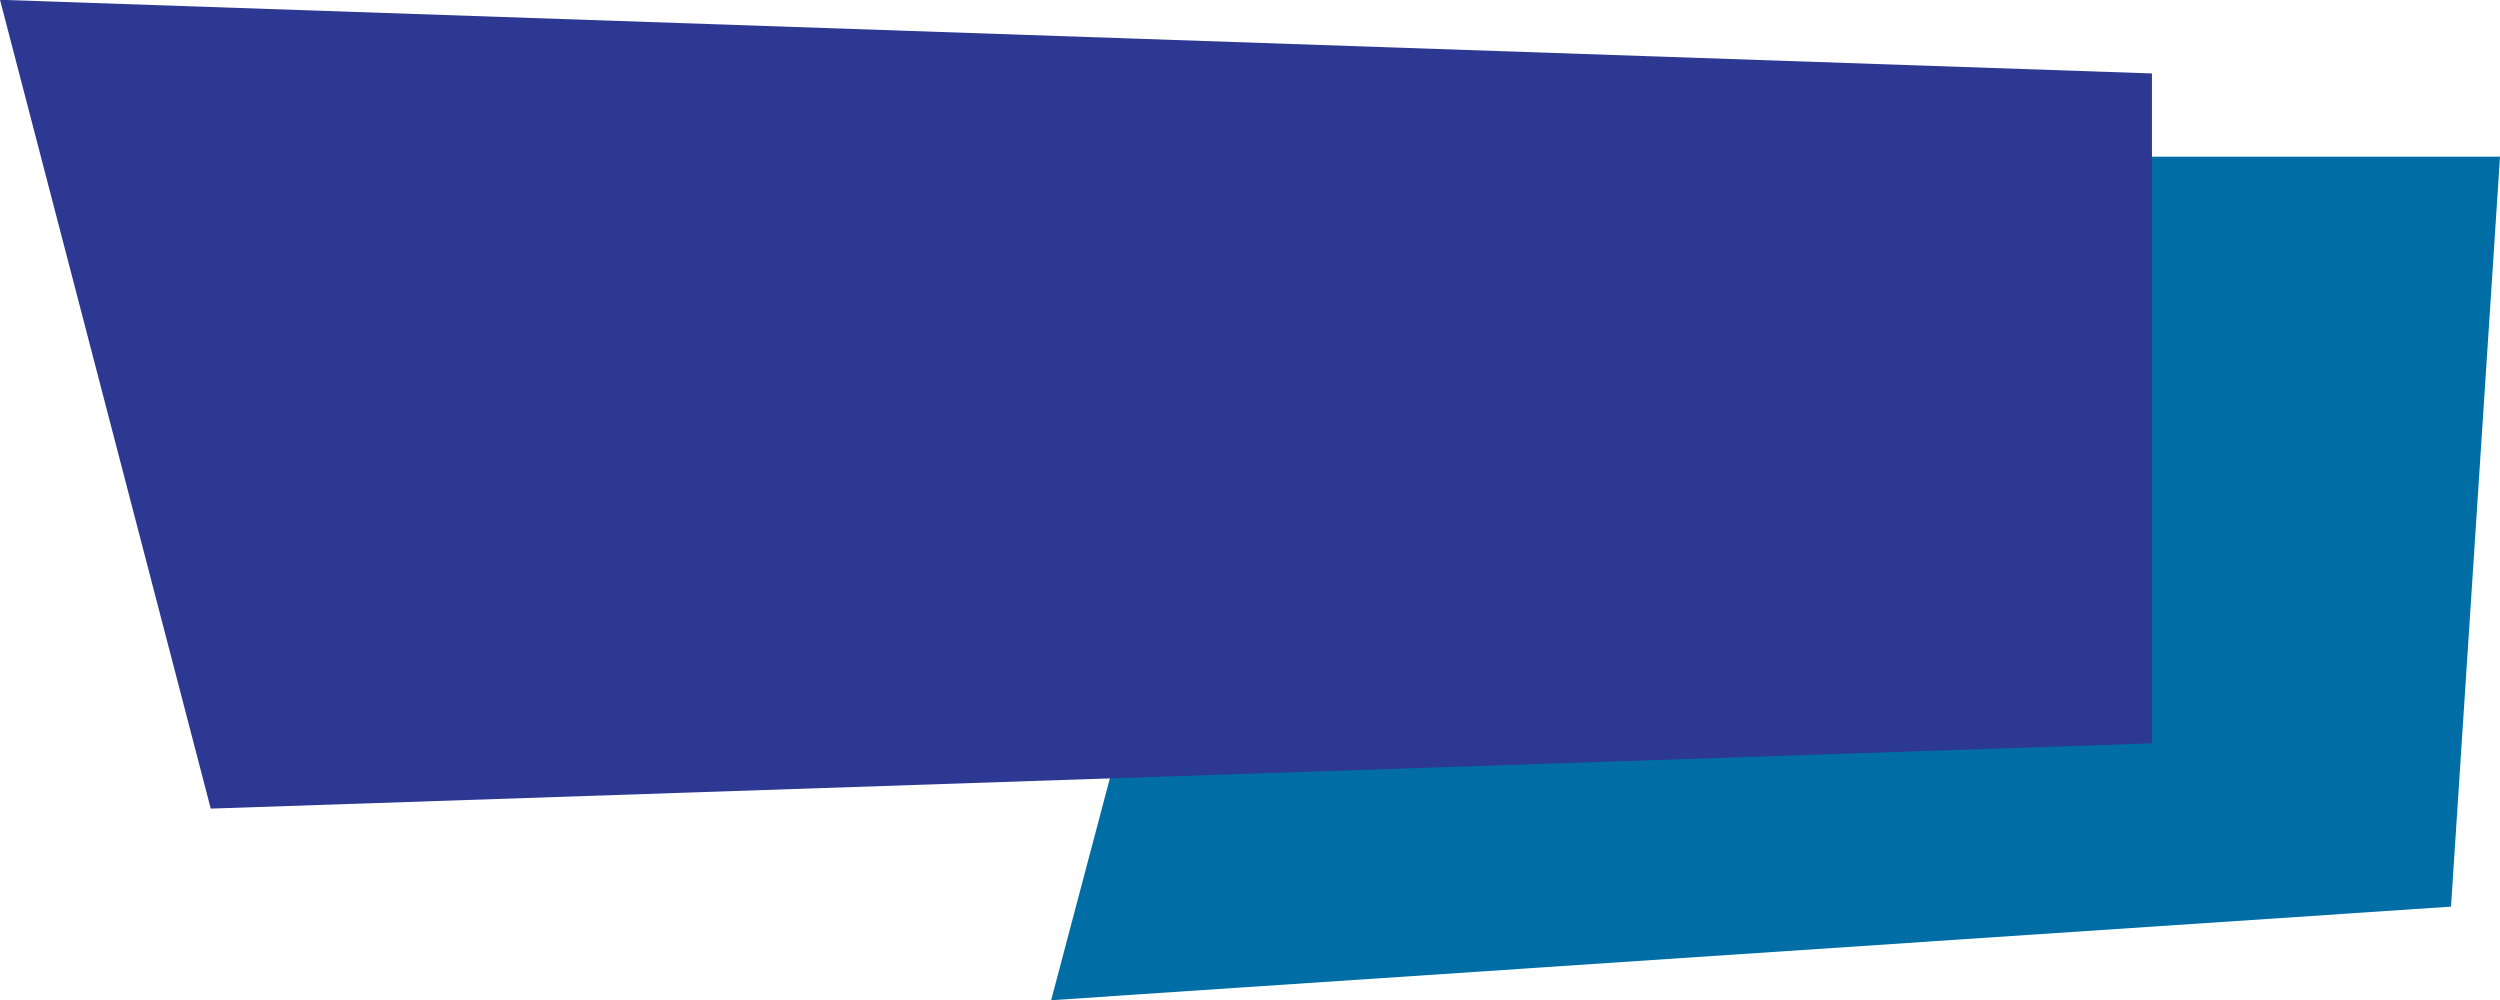
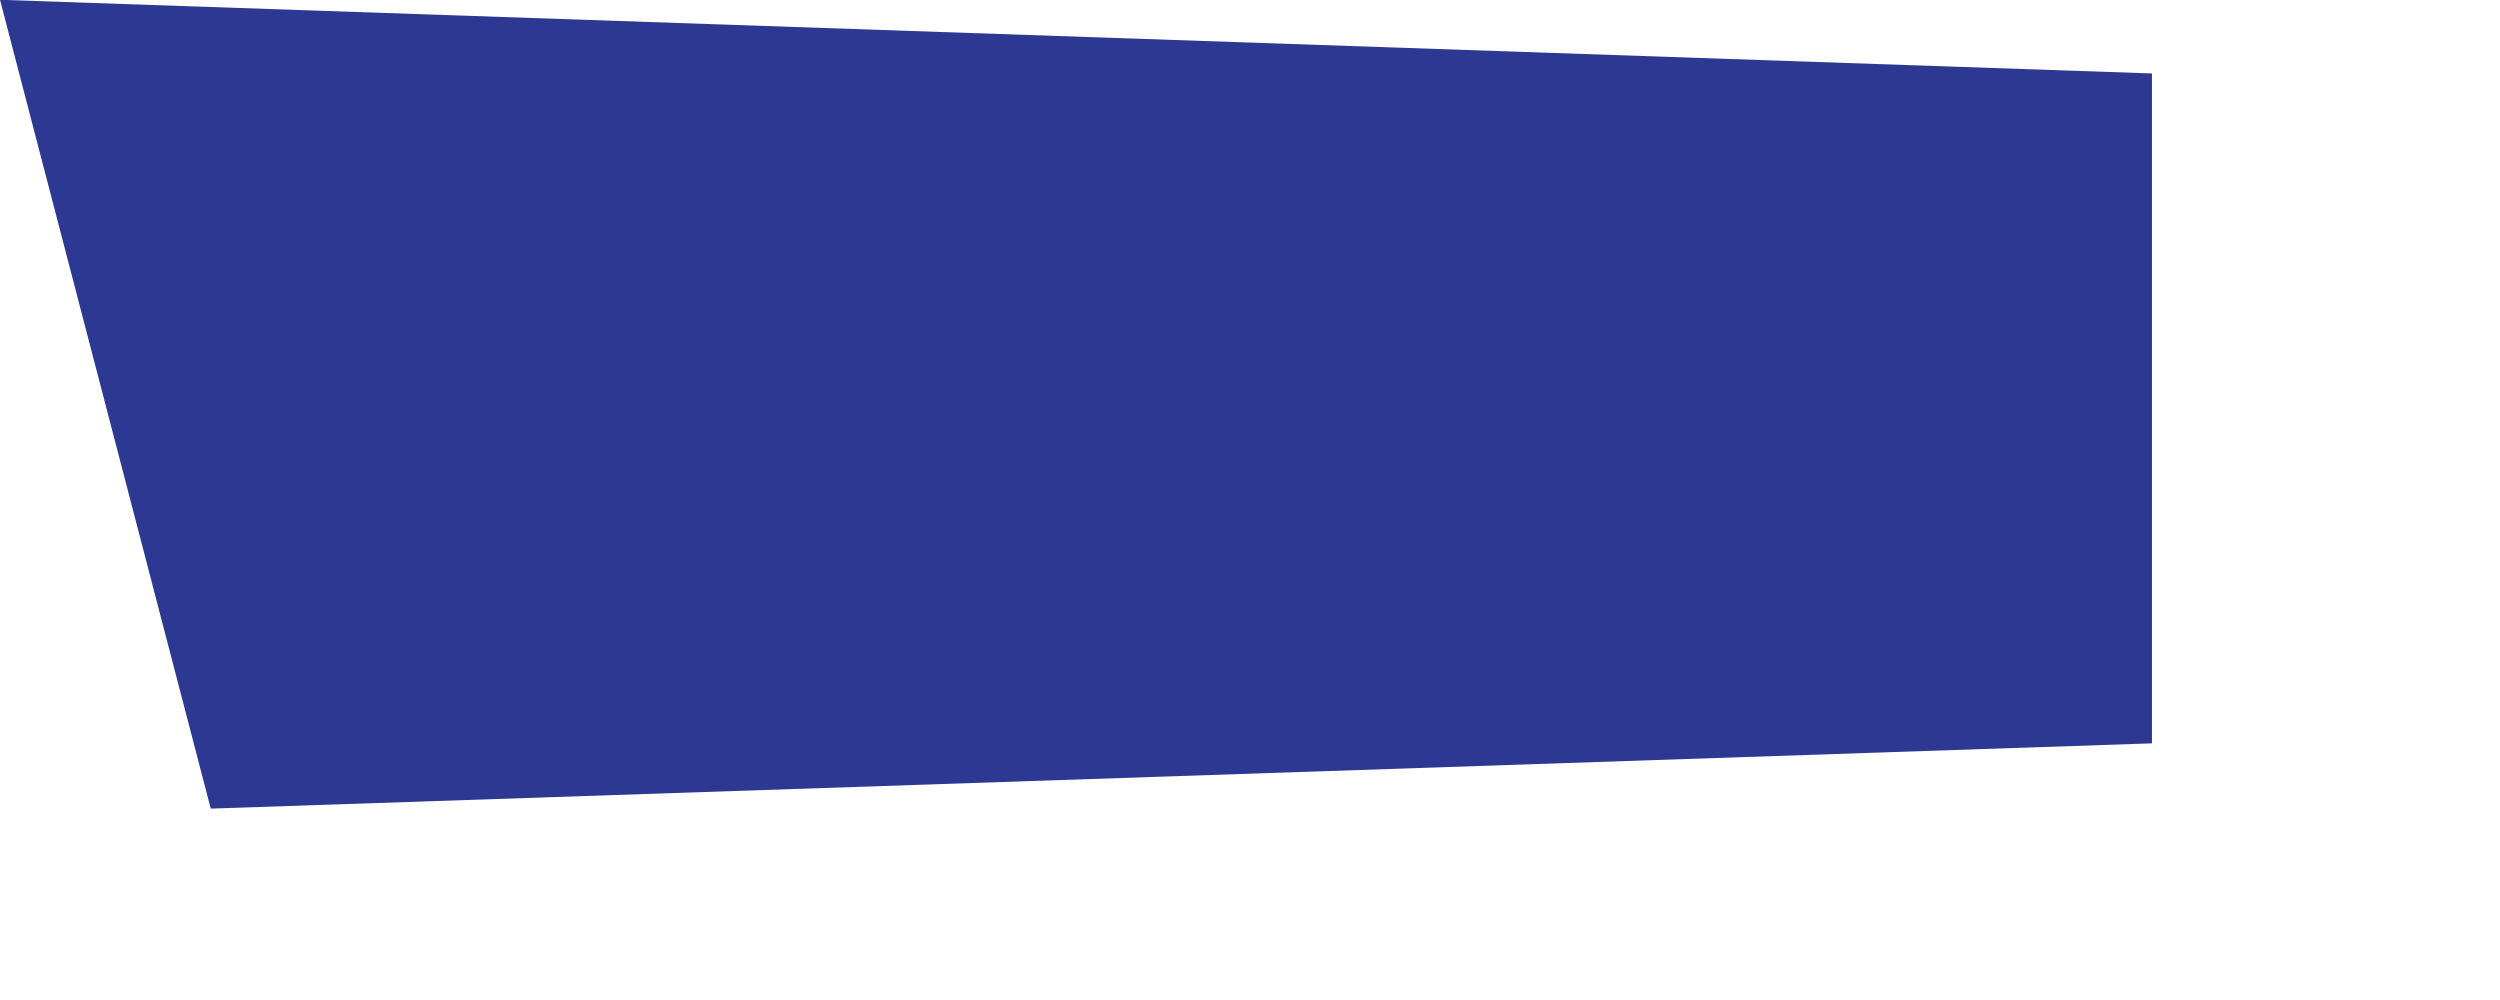
<svg xmlns="http://www.w3.org/2000/svg" fill="#000000" height="20" preserveAspectRatio="xMidYMid meet" version="1" viewBox="25.0 40.0 50.0 20.0" width="50" zoomAndPan="magnify">
  <g>
    <g id="change1_1">
-       <path d="M 46.023 60.004 L 50.488 43.133 L 75 43.133 L 74.02 58.133 L 46.023 60.004" fill="#006ea5" />
-     </g>
+       </g>
    <g id="change2_1">
      <path d="M 25 39.996 L 29.215 56.172 L 68.039 54.867 L 68.039 41.469 L 25 39.996" fill="#2c3892" />
    </g>
  </g>
</svg>